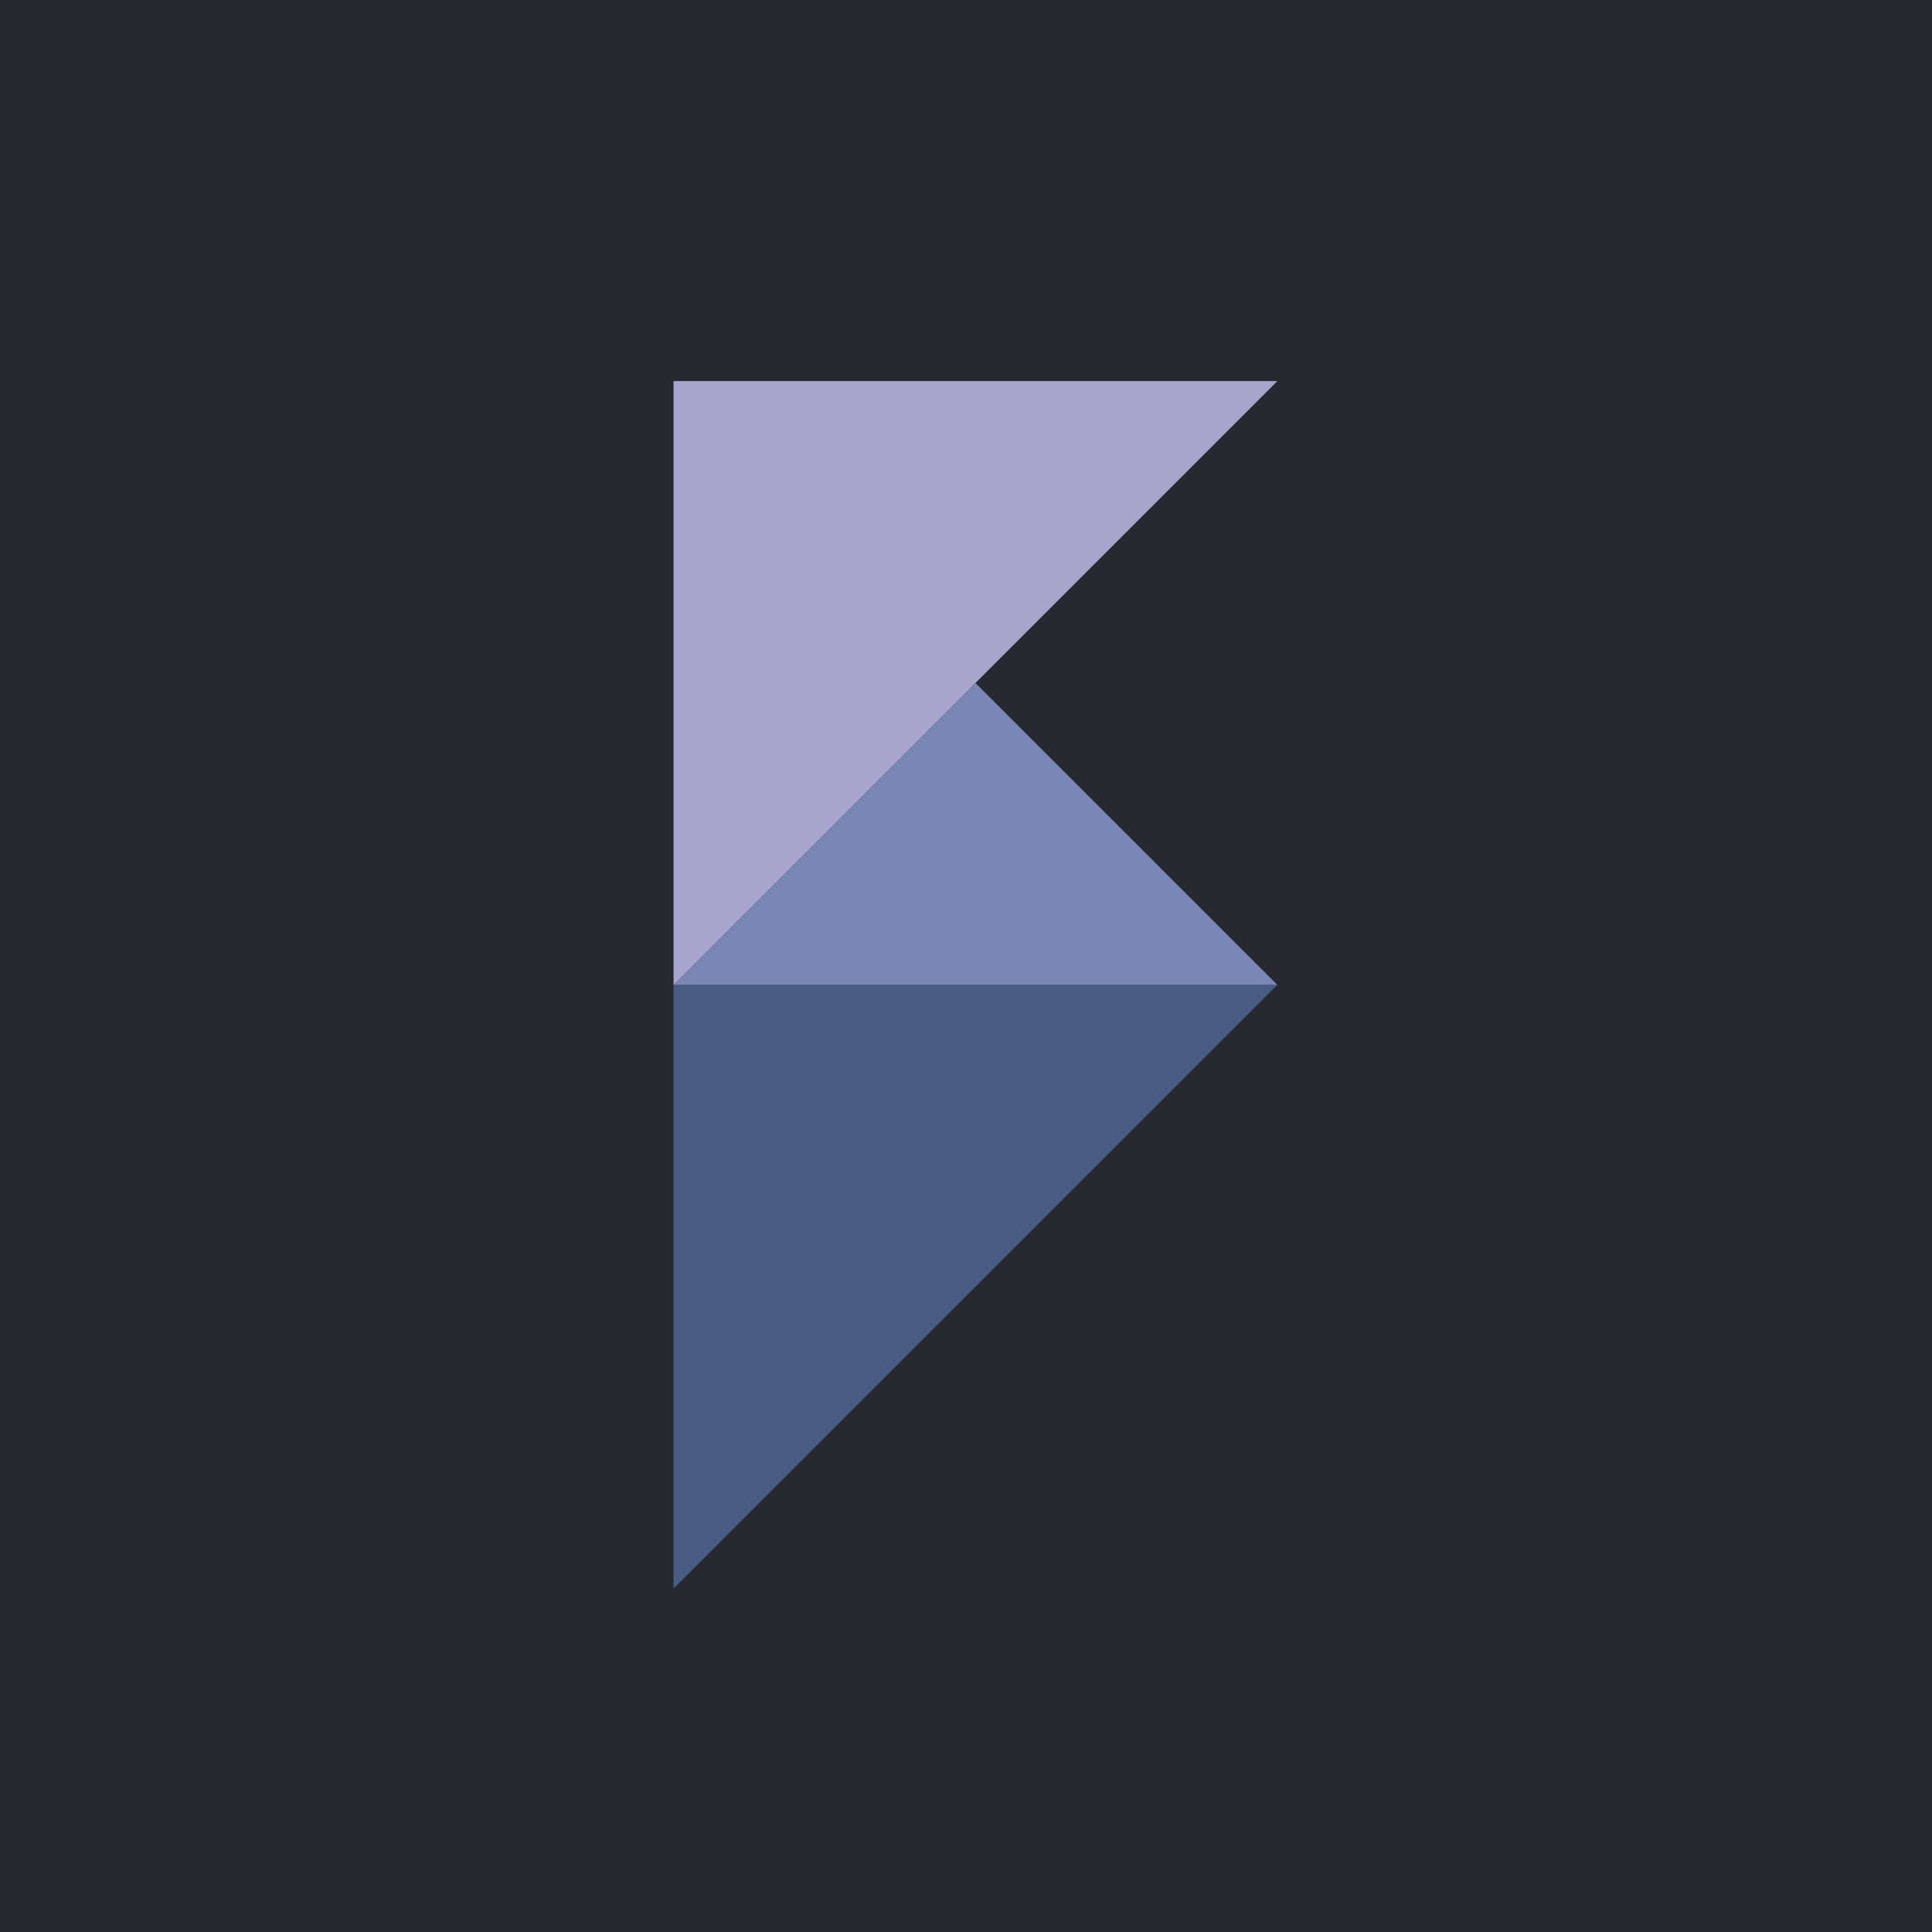
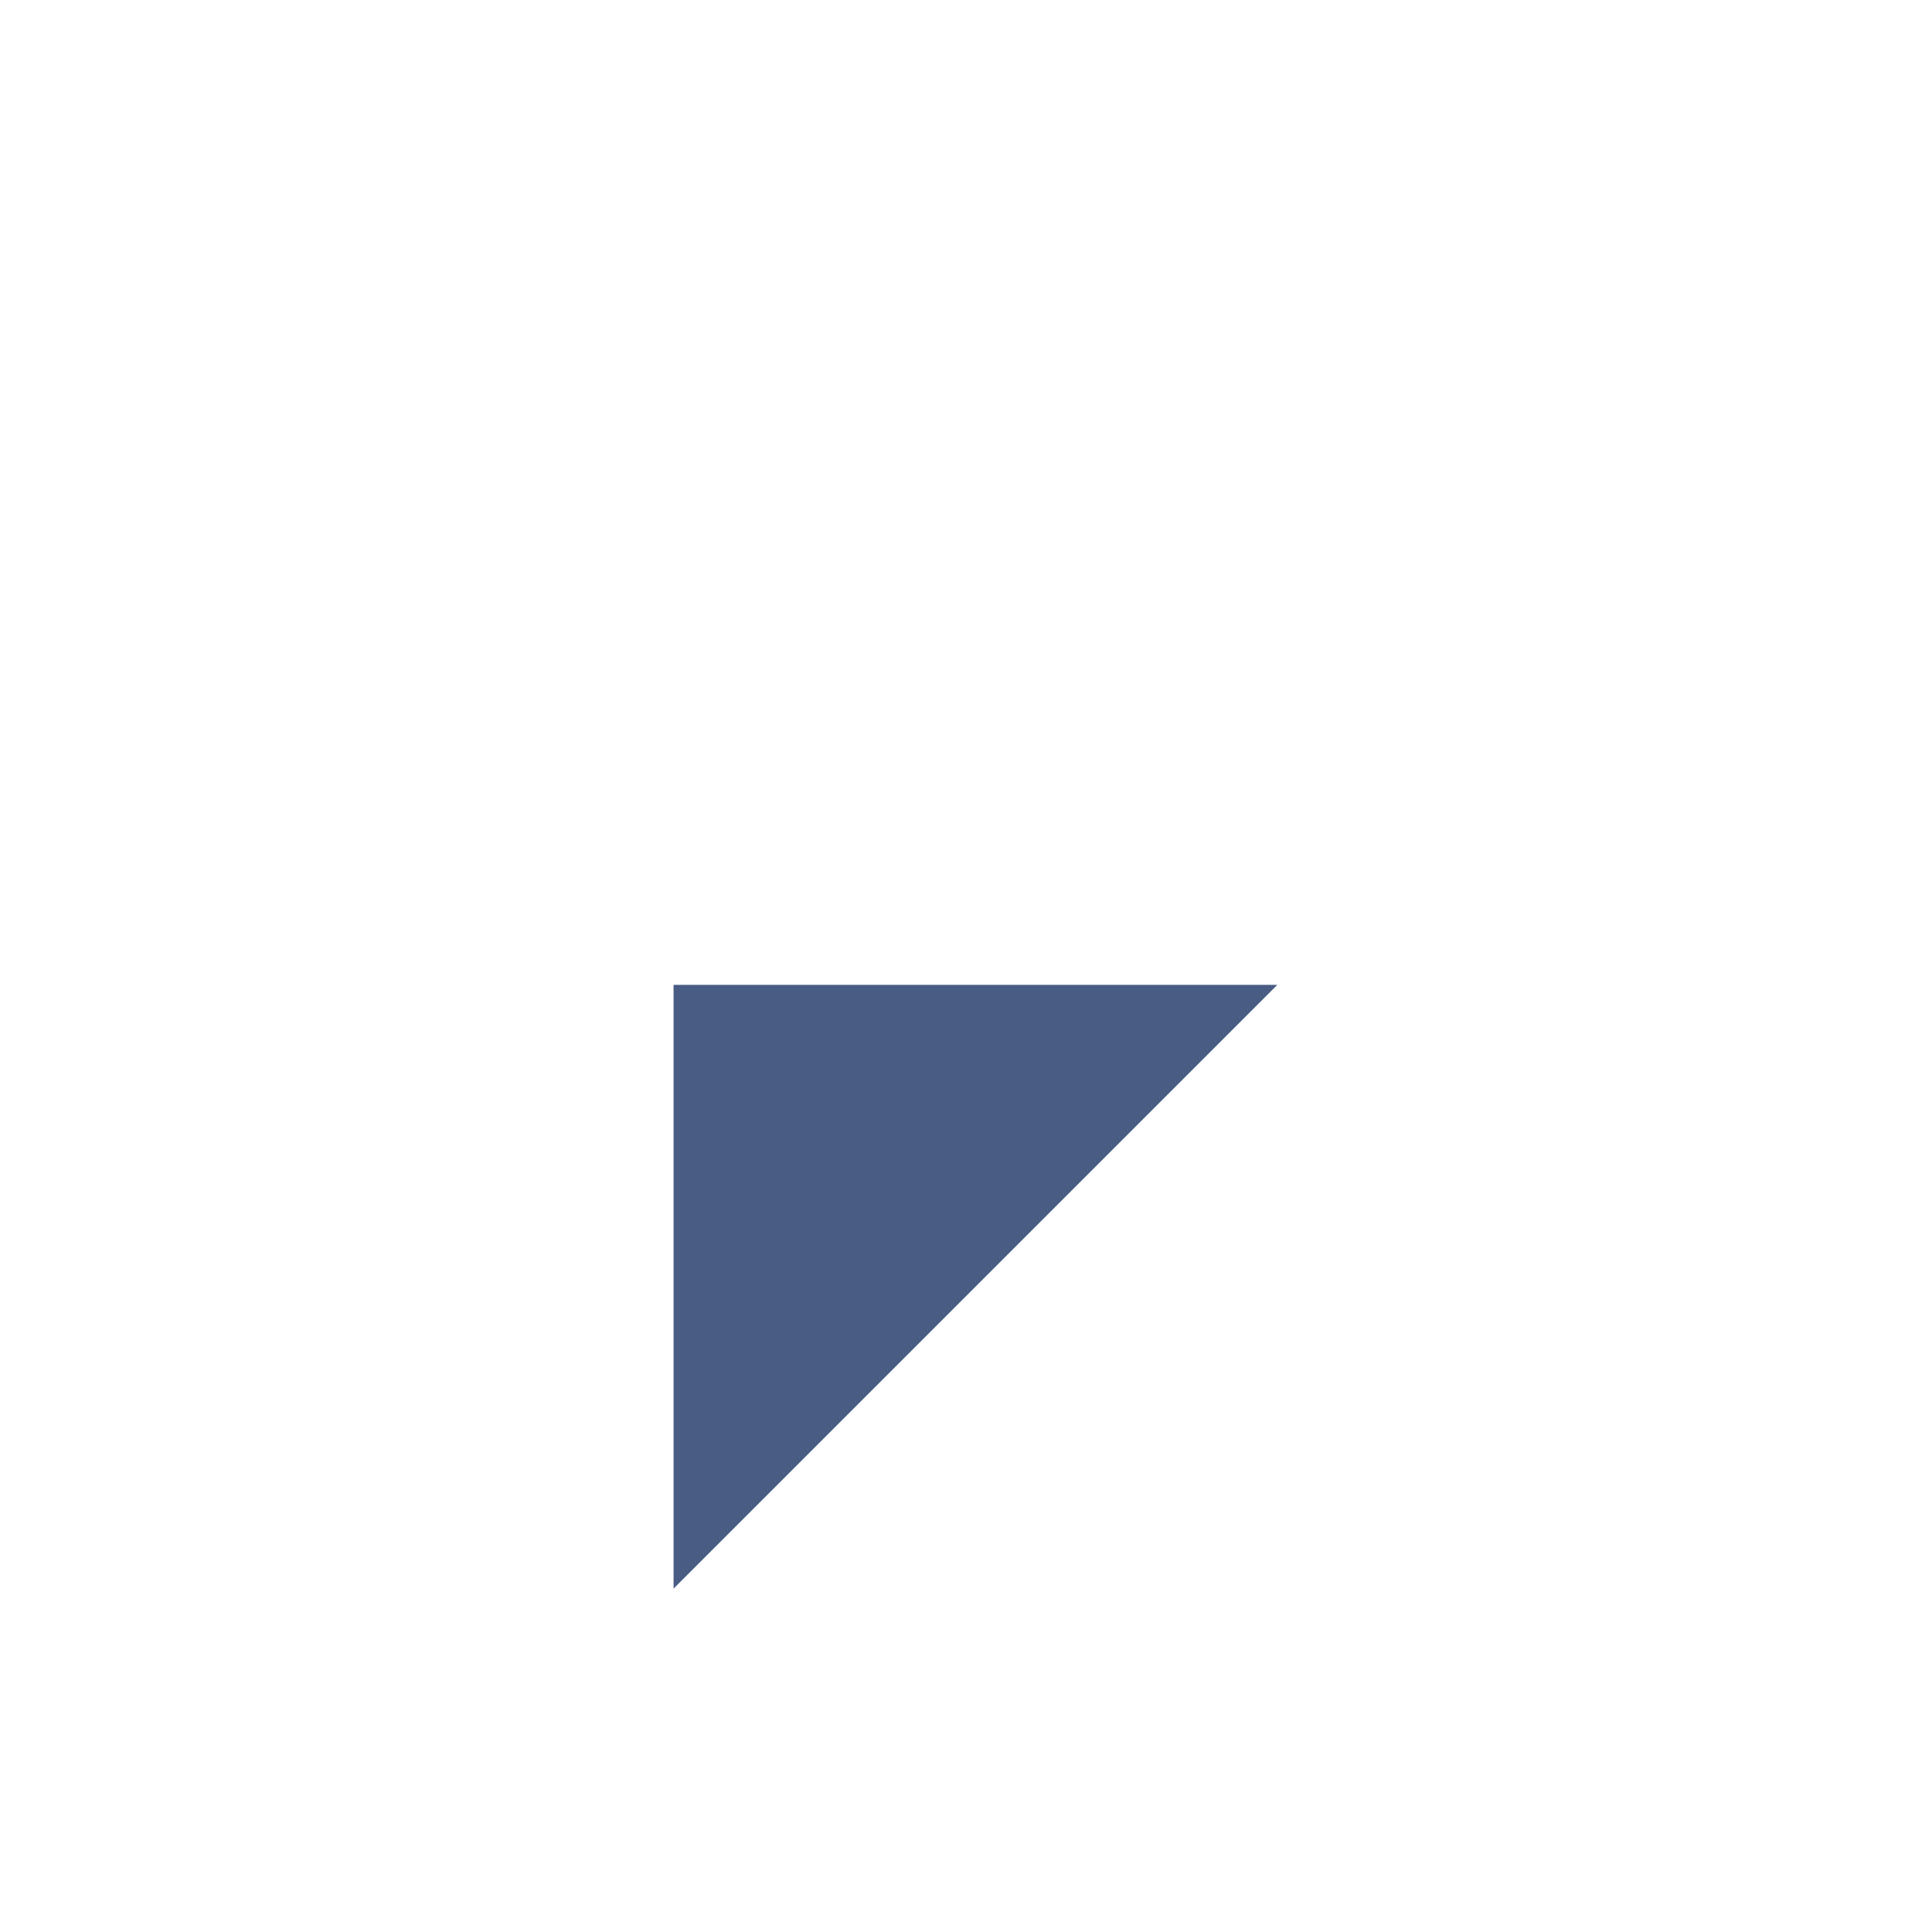
<svg xmlns="http://www.w3.org/2000/svg" viewBox="0 0 1024 1024">
  <defs>
    <style>.cls-1{fill:#26292f;}.cls-1,.cls-2,.cls-3,.cls-4{stroke-width:0px;}.cls-2{fill:#7a86b6;filter:url(#drop-shadow-2);}.cls-3{fill:#a8a4ce;filter:url(#drop-shadow-3);}.cls-4{fill:#495c83;filter:url(#drop-shadow-1);}</style>
    <filter id="drop-shadow-1" filterUnits="userSpaceOnUse">
      <feOffset dx="5" dy="10" />
      <feGaussianBlur result="blur" stdDeviation="10" />
      <feFlood flood-color="#000" flood-opacity=".2" />
      <feComposite in2="blur" operator="in" />
      <feComposite in="SourceGraphic" />
    </filter>
    <filter id="drop-shadow-2" filterUnits="userSpaceOnUse">
      <feOffset dx="5" dy="10" />
      <feGaussianBlur result="blur-2" stdDeviation="10" />
      <feFlood flood-color="#000" flood-opacity=".2" />
      <feComposite in2="blur-2" operator="in" />
      <feComposite in="SourceGraphic" />
    </filter>
    <filter id="drop-shadow-3" filterUnits="userSpaceOnUse">
      <feOffset dx="5" dy="10" />
      <feGaussianBlur result="blur-3" stdDeviation="10" />
      <feFlood flood-color="#000" flood-opacity=".2" />
      <feComposite in2="blur-3" operator="in" />
      <feComposite in="SourceGraphic" />
    </filter>
  </defs>
  <g id="Background">
-     <rect class="cls-1" width="1024" height="1024" />
-   </g>
+     </g>
  <g id="Foreground">
    <polygon class="cls-4" points="672 512 352 512 352 832 352 832 672 512" />
-     <polygon class="cls-2" points="672 512 512 352 352 512 352 512 672 512" />
-     <polygon class="cls-3" points="672 192 352 192 352 512 352 512 672 192" />
  </g>
</svg>